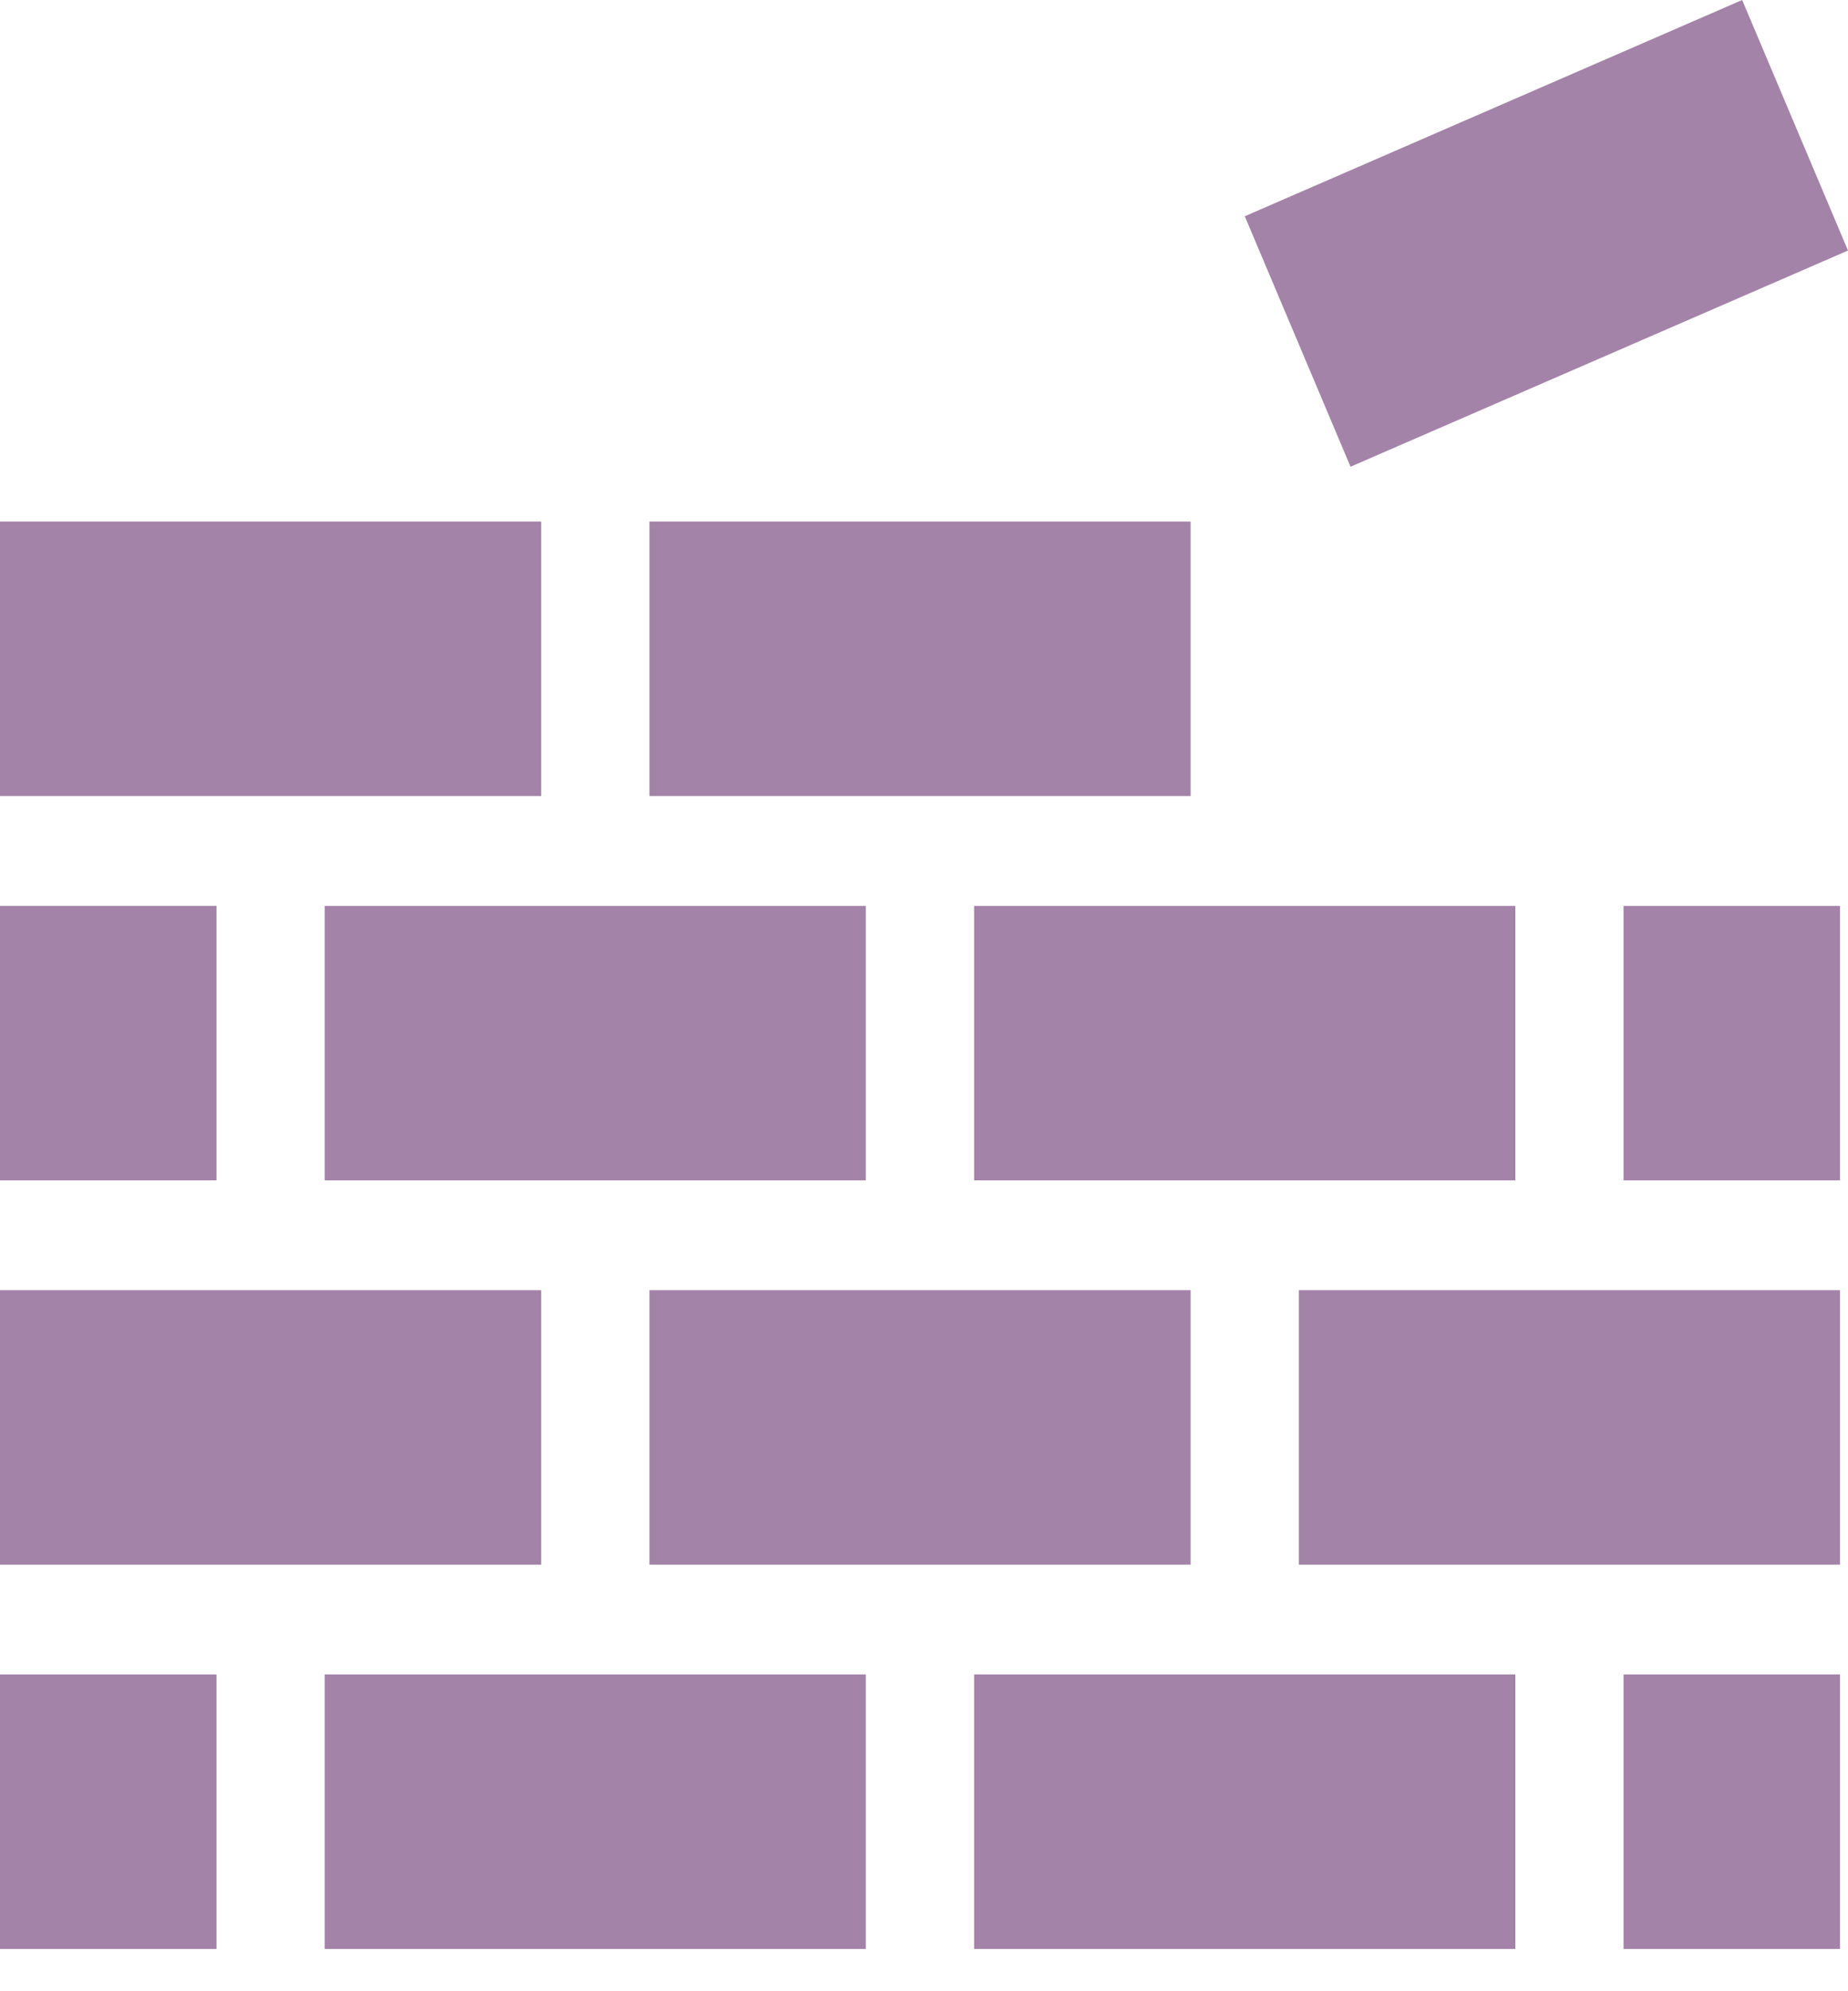
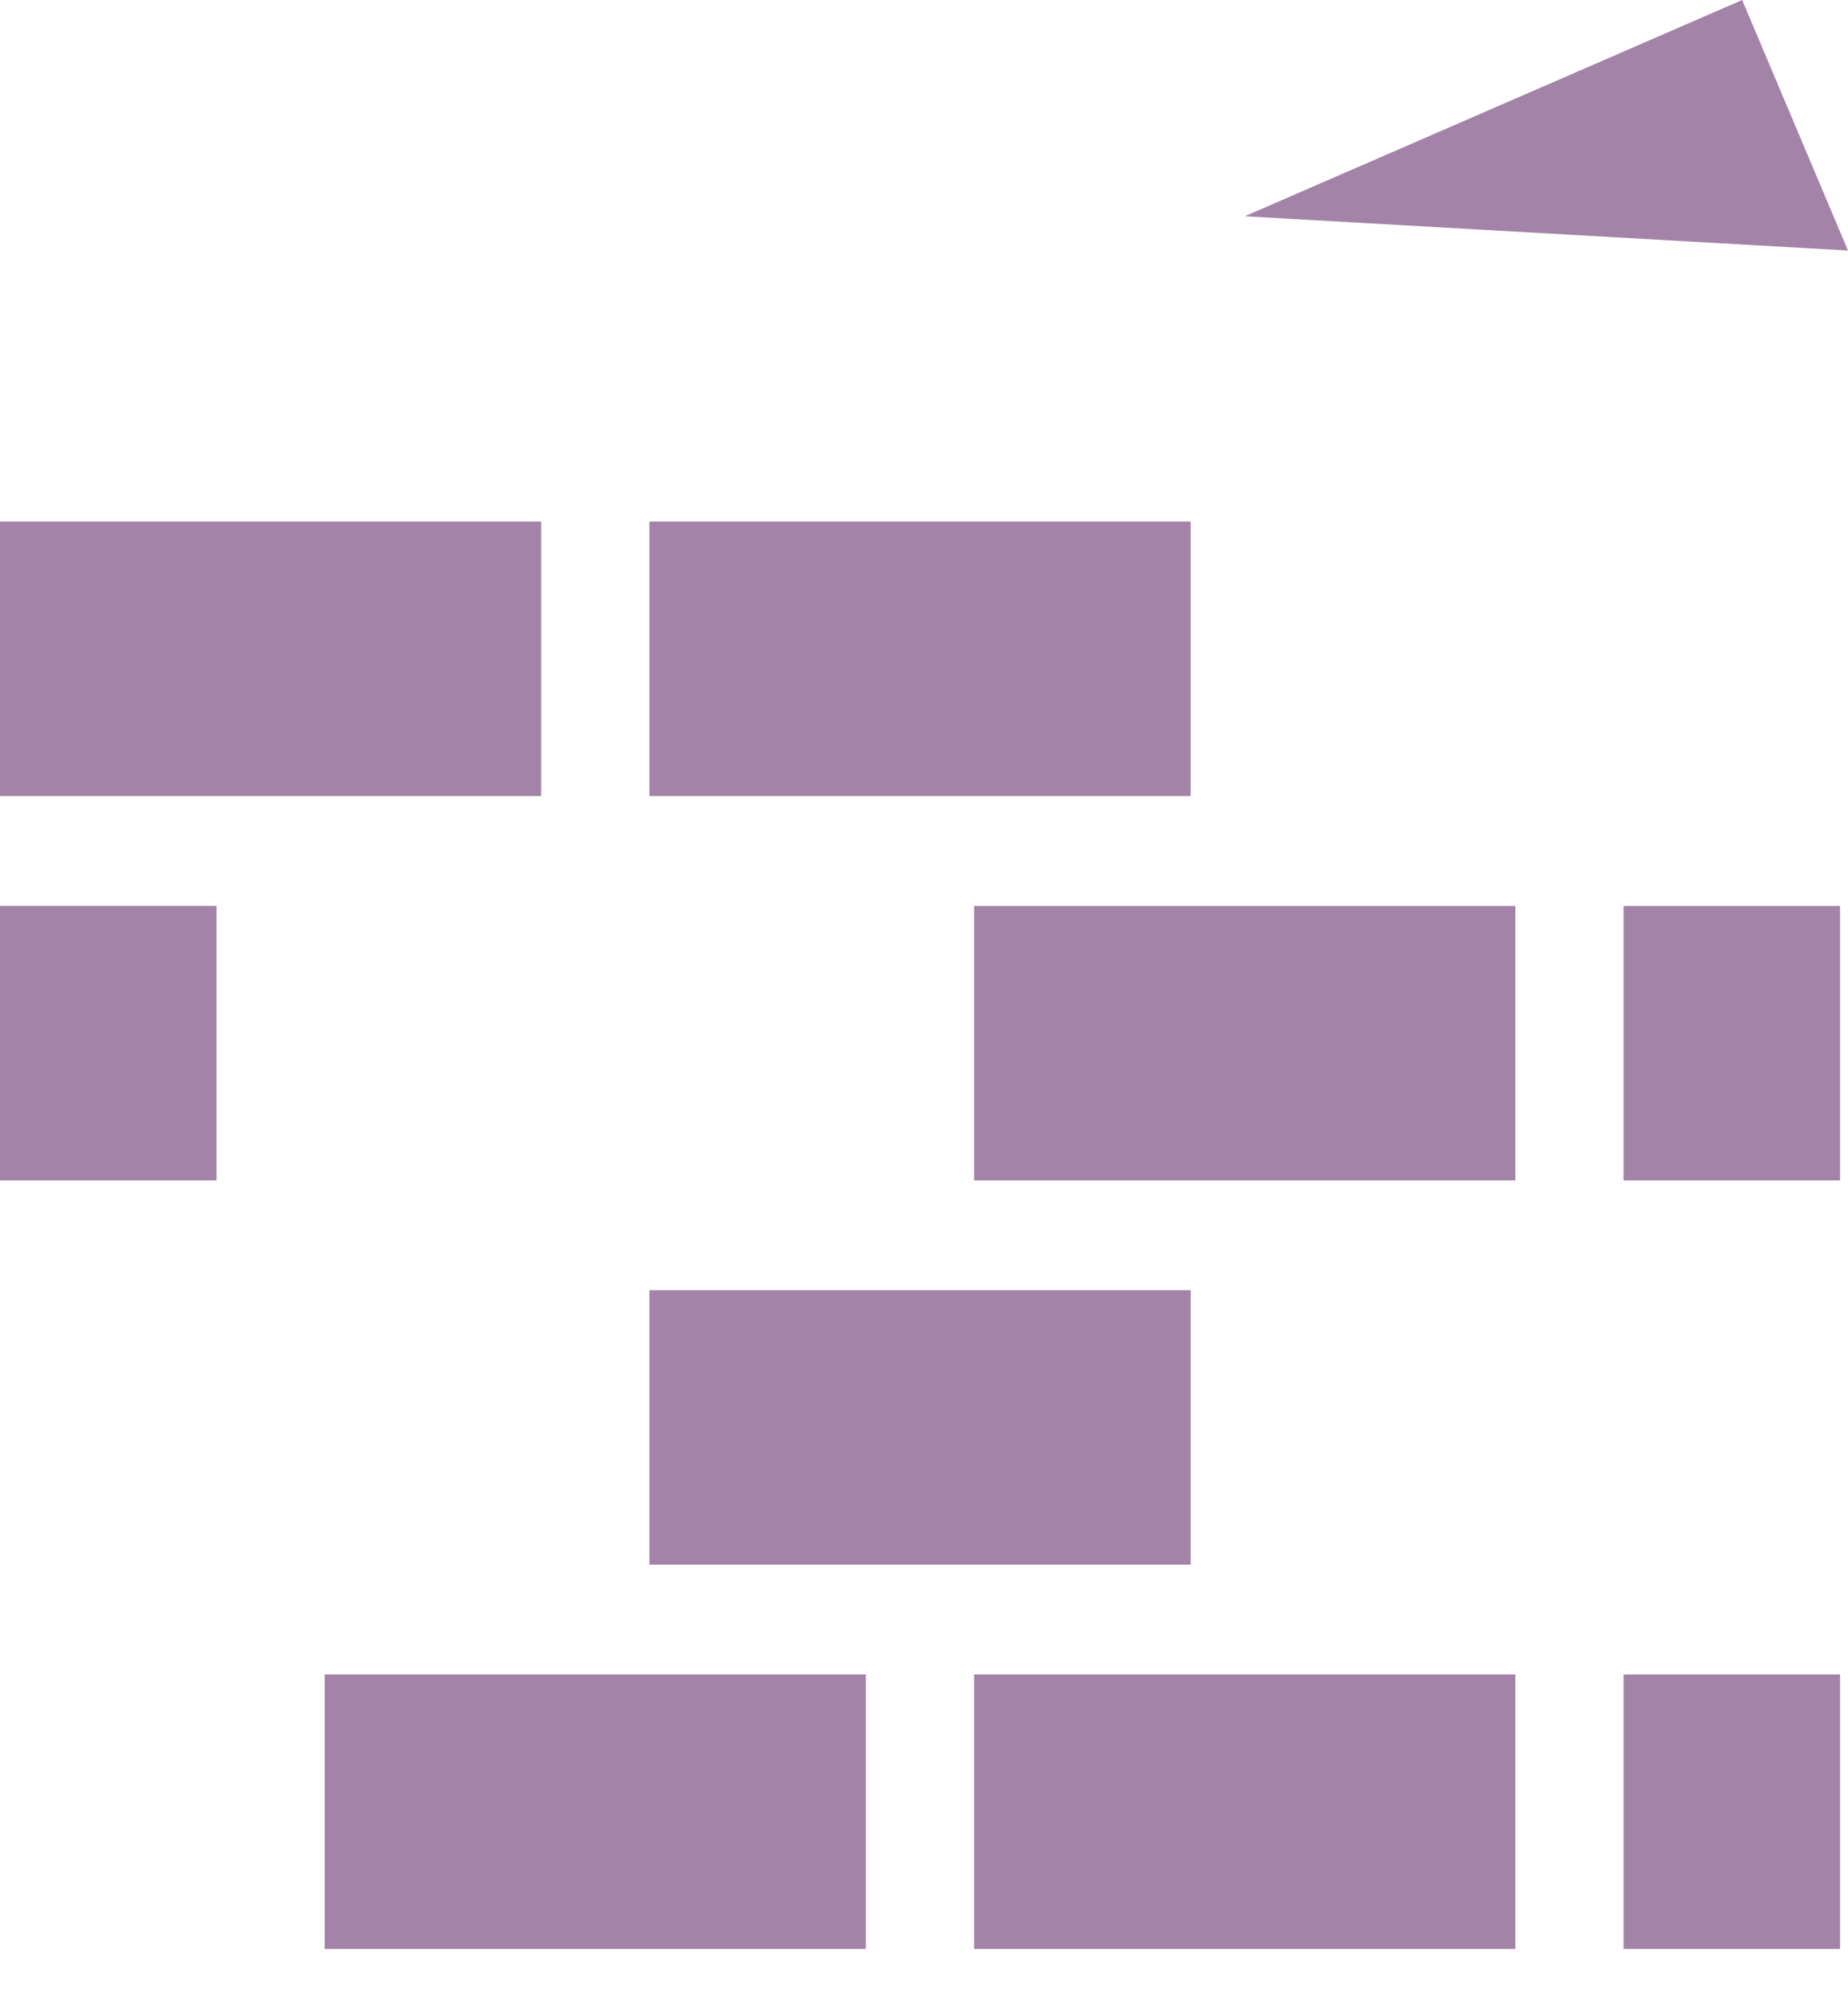
<svg xmlns="http://www.w3.org/2000/svg" width="26" height="28" viewBox="0 0 26 28" fill="none">
  <g id="Group">
    <g id="Group_2">
      <g id="Group_3">
        <path id="Vector" d="M9.137 7.334H16.751V11.194H9.137V7.334Z" fill="#7E4F84" fill-opacity="0.7" />
        <path id="Vector_2" d="M0 7.334H7.614V11.194H0V7.334Z" fill="#7E4F84" fill-opacity="0.7" />
        <path id="Vector_3" d="M0 12.738H3.046V16.598H0V12.738Z" fill="#7E4F84" fill-opacity="0.7" />
        <path id="Vector_4" d="M22.842 12.739H25.888V16.598H22.842V12.739Z" fill="#7E4F84" fill-opacity="0.7" />
-         <path id="Vector_5" d="M4.568 12.739H12.182V16.598H4.568V12.739Z" fill="#7E4F84" fill-opacity="0.7" />
        <path id="Vector_6" d="M13.705 12.739H21.32V16.598H13.705V12.739Z" fill="#7E4F84" fill-opacity="0.7" />
        <path id="Vector_7" d="M9.137 18.142H16.751V22.002H9.137V18.142Z" fill="#7E4F84" fill-opacity="0.7" />
-         <path id="Vector_8" d="M0 18.142H7.614V22.002H0V18.142Z" fill="#7E4F84" fill-opacity="0.7" />
-         <path id="Vector_9" d="M0 23.546H3.046V27.406H0V23.546Z" fill="#7E4F84" fill-opacity="0.7" />
        <path id="Vector_10" d="M22.842 23.546H25.888V27.406H22.842V23.546Z" fill="#7E4F84" fill-opacity="0.7" />
-         <path id="Vector_11" d="M18.274 18.142H25.888V22.002H18.274V18.142Z" fill="#7E4F84" fill-opacity="0.7" />
        <path id="Vector_12" d="M4.568 23.546H12.182V27.406H4.568V23.546Z" fill="#7E4F84" fill-opacity="0.7" />
        <path id="Vector_13" d="M13.705 23.546H21.32V27.406H13.705V23.546Z" fill="#7E4F84" fill-opacity="0.7" />
-         <path id="Vector_14" d="M17.513 3.041L24.511 0L26 3.523L19.001 6.563L17.513 3.041Z" fill="#7E4F84" fill-opacity="0.7" />
+         <path id="Vector_14" d="M17.513 3.041L24.511 0L26 3.523L17.513 3.041Z" fill="#7E4F84" fill-opacity="0.7" />
      </g>
    </g>
  </g>
</svg>